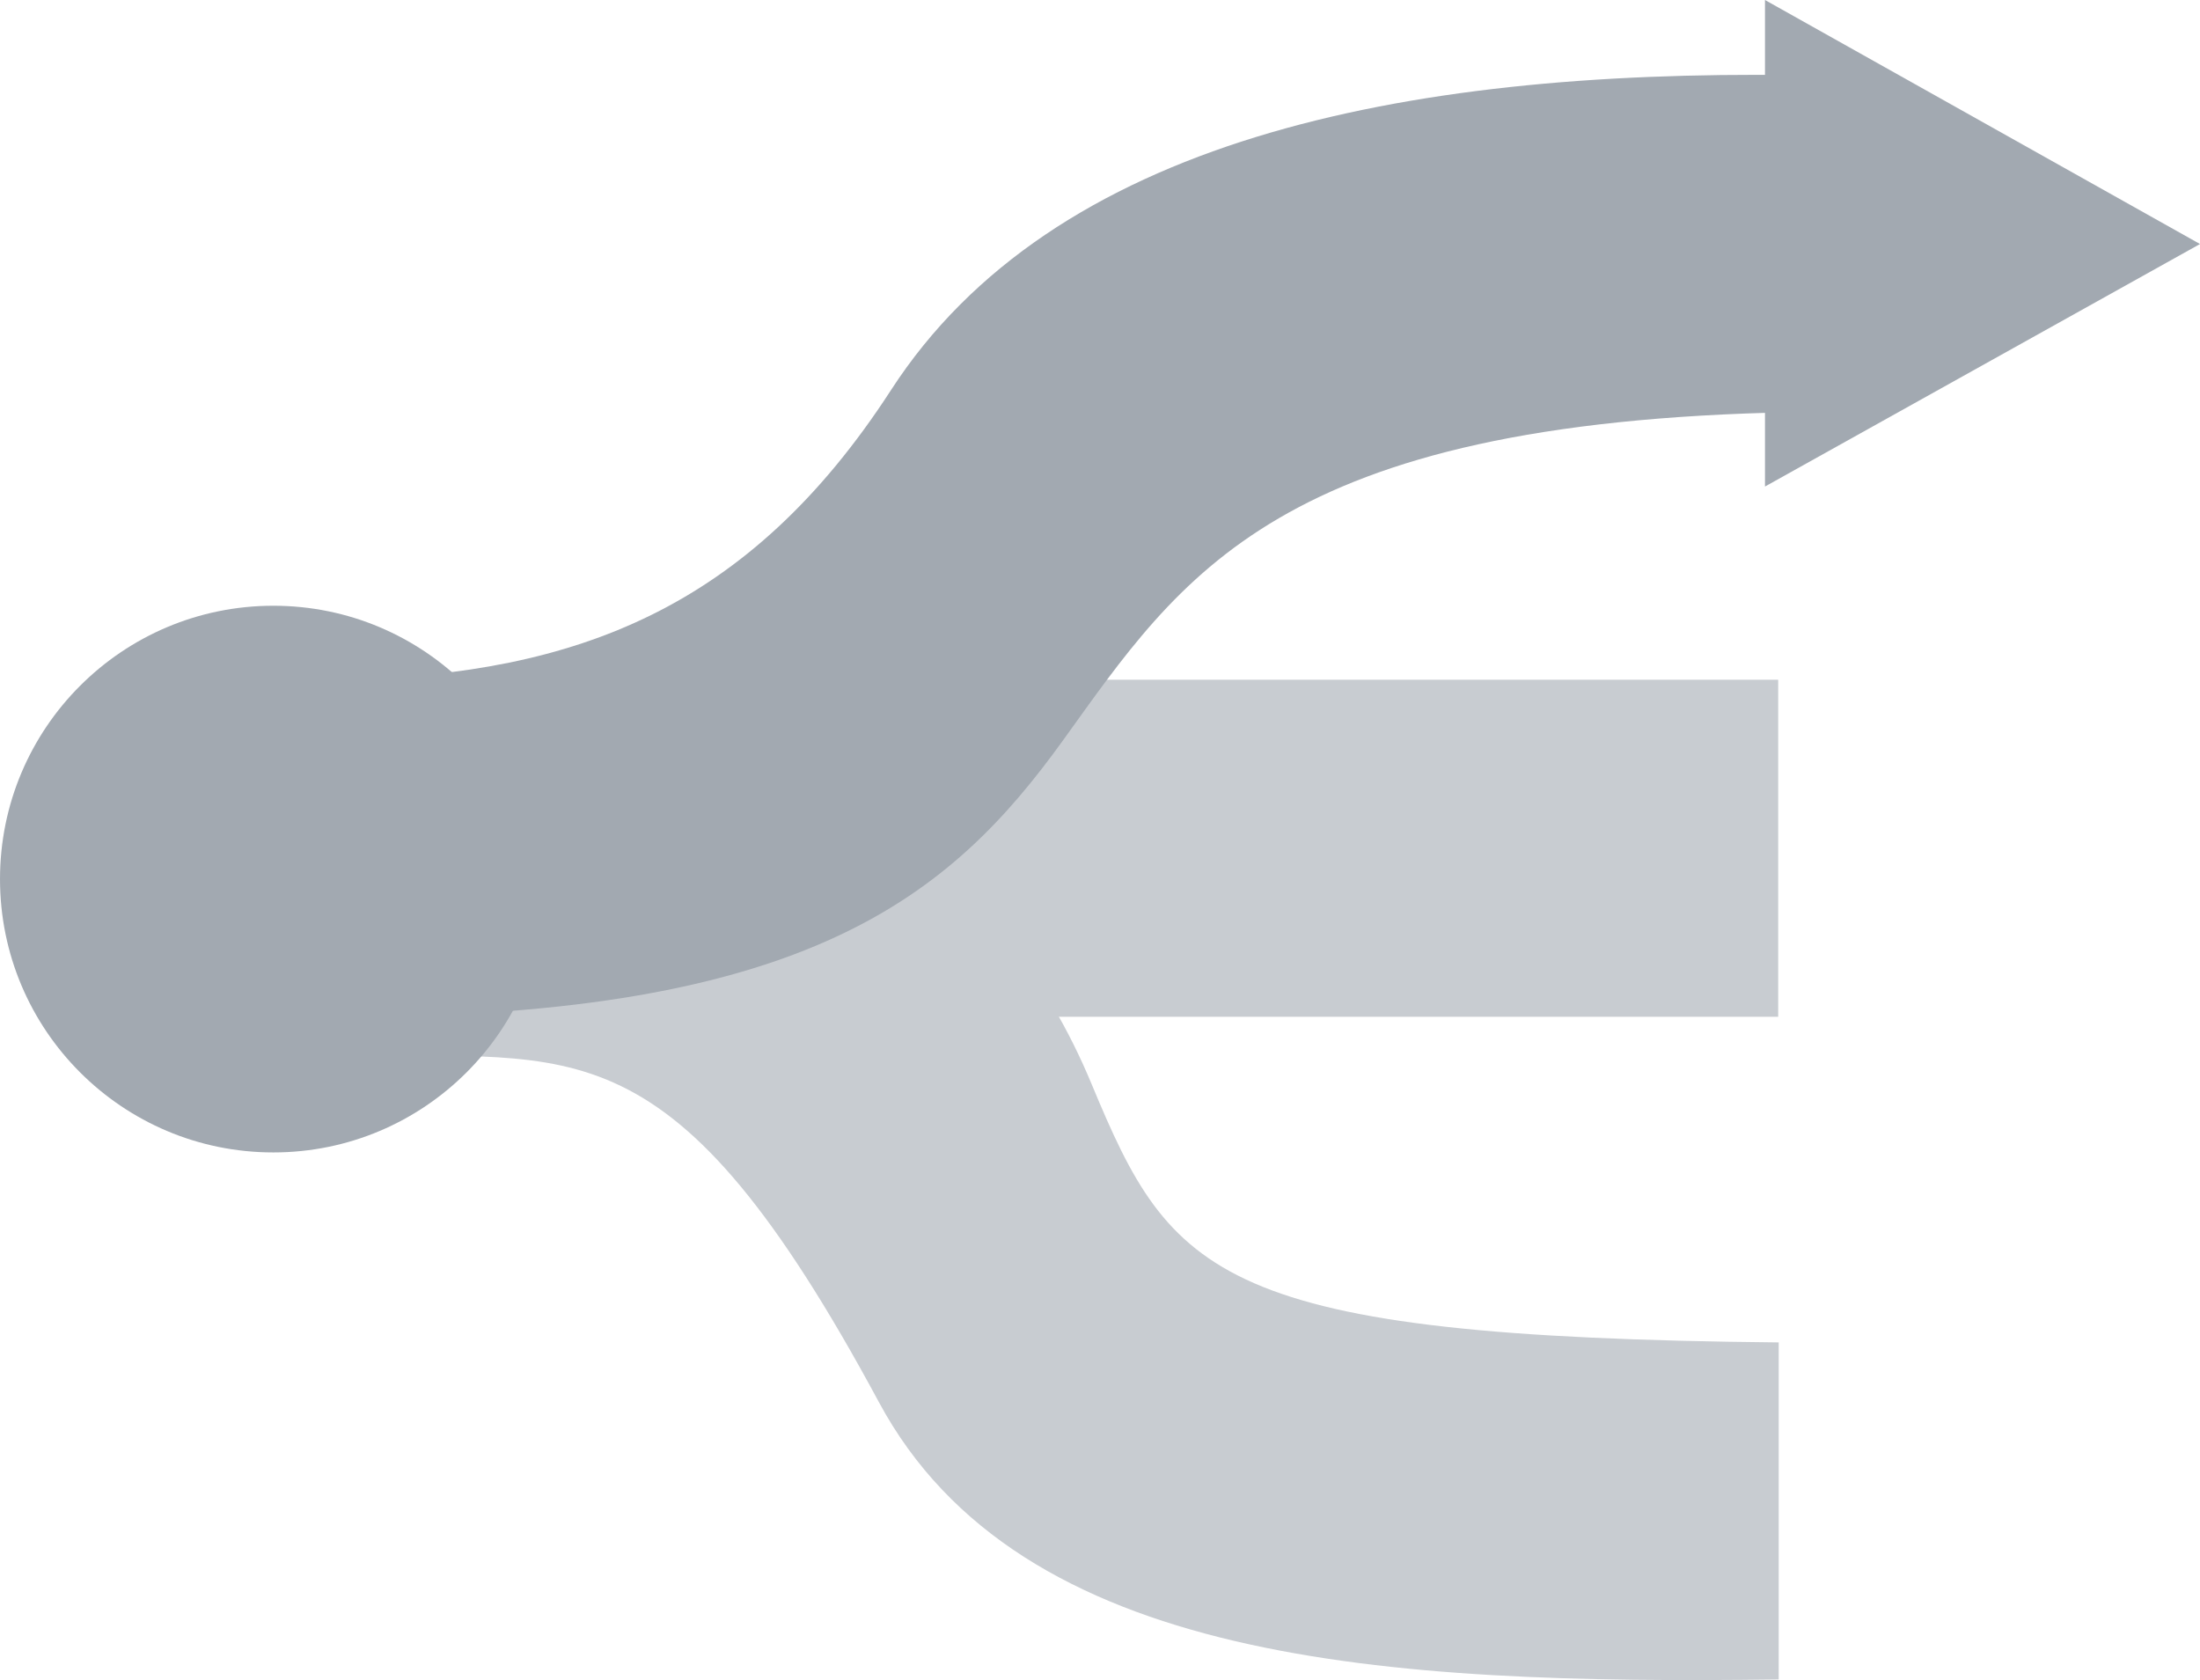
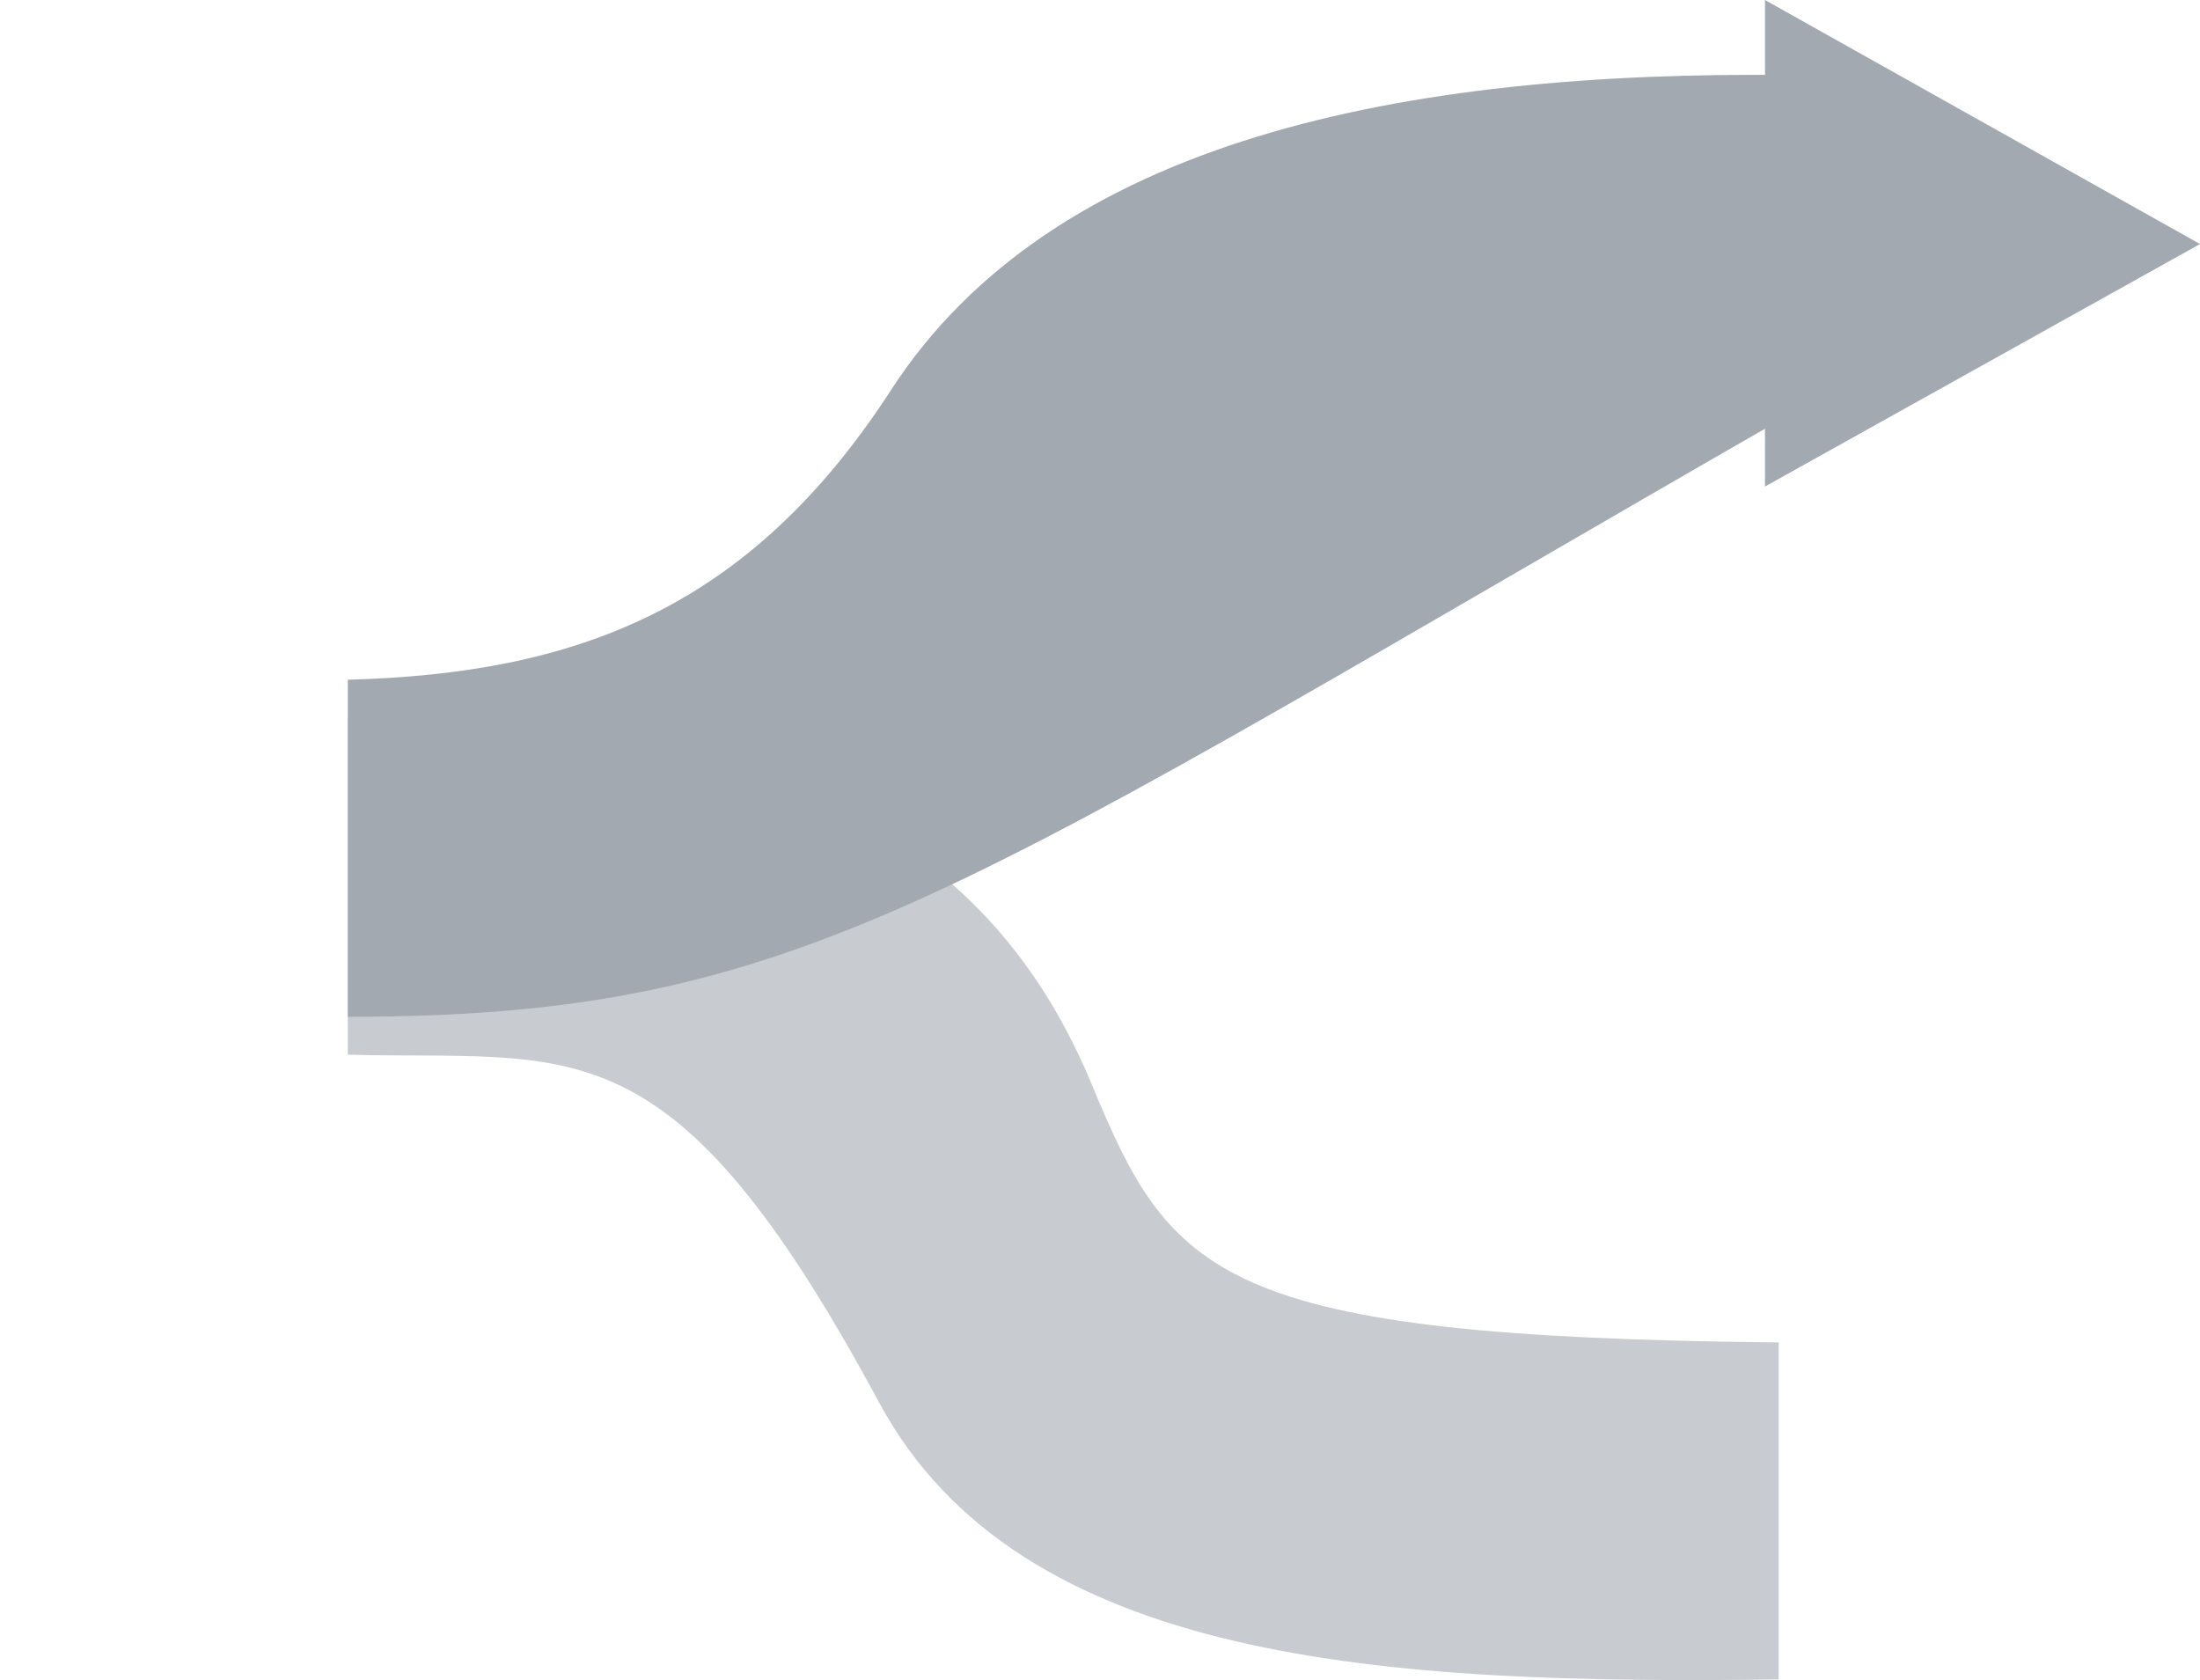
<svg xmlns="http://www.w3.org/2000/svg" version="1.0" width="220" height="168" viewBox="0 0 220 168.001" id="svg1410" xml:space="preserve">
  <defs id="defs1412">
    <style type="text/css" id="style1414" />
  </defs>
-   <rect width="143.037" height="33.704" x="34.782" y="67.97" style="fill:#c8ccd1;fill-opacity:1" id="rect1418" />
  <path d="M 177.87,134.236 C 121.628,133.688 117.142,127.597 109.178,108.444 C 100.028,86.436 80.749,71.76 34.782,71.76 L 34.782,105.464 C 57.587,106.077 67.114,101.633 87.896,140.221 C 102.006,166.422 138.653,168.444 177.87,167.94 L 177.87,134.236 z " style="fill:#c8ccd1;fill-opacity:1" id="path1420" />
-   <path d="M 179.376,41.214 C 127.655,42.173 118.145,57.602 106.301,74.033 C 95.077,89.606 80.749,101.674 34.782,101.674 L 34.782,67.97 C 57.587,67.357 74.903,60.918 89.104,39 C 105.285,14.022 140.159,7.005 179.376,7.509 L 179.376,41.213 L 179.376,41.214 z " style="fill:#a2a9b1;fill-opacity:1" id="path1422" />
-   <circle cx="27.333" cy="87.905" r="27.333" style="fill:#a2a9b1;fill-opacity:1" id="circle1424" />
+   <path d="M 179.376,41.214 C 95.077,89.606 80.749,101.674 34.782,101.674 L 34.782,67.97 C 57.587,67.357 74.903,60.918 89.104,39 C 105.285,14.022 140.159,7.005 179.376,7.509 L 179.376,41.213 L 179.376,41.214 z " style="fill:#a2a9b1;fill-opacity:1" id="path1422" />
  <polygon points="176.499,0 220.001,24.401 176.499,48.651 176.499,0 " style="fill:#a2a9b1;fill-opacity:1" id="polygon1426" />
</svg>